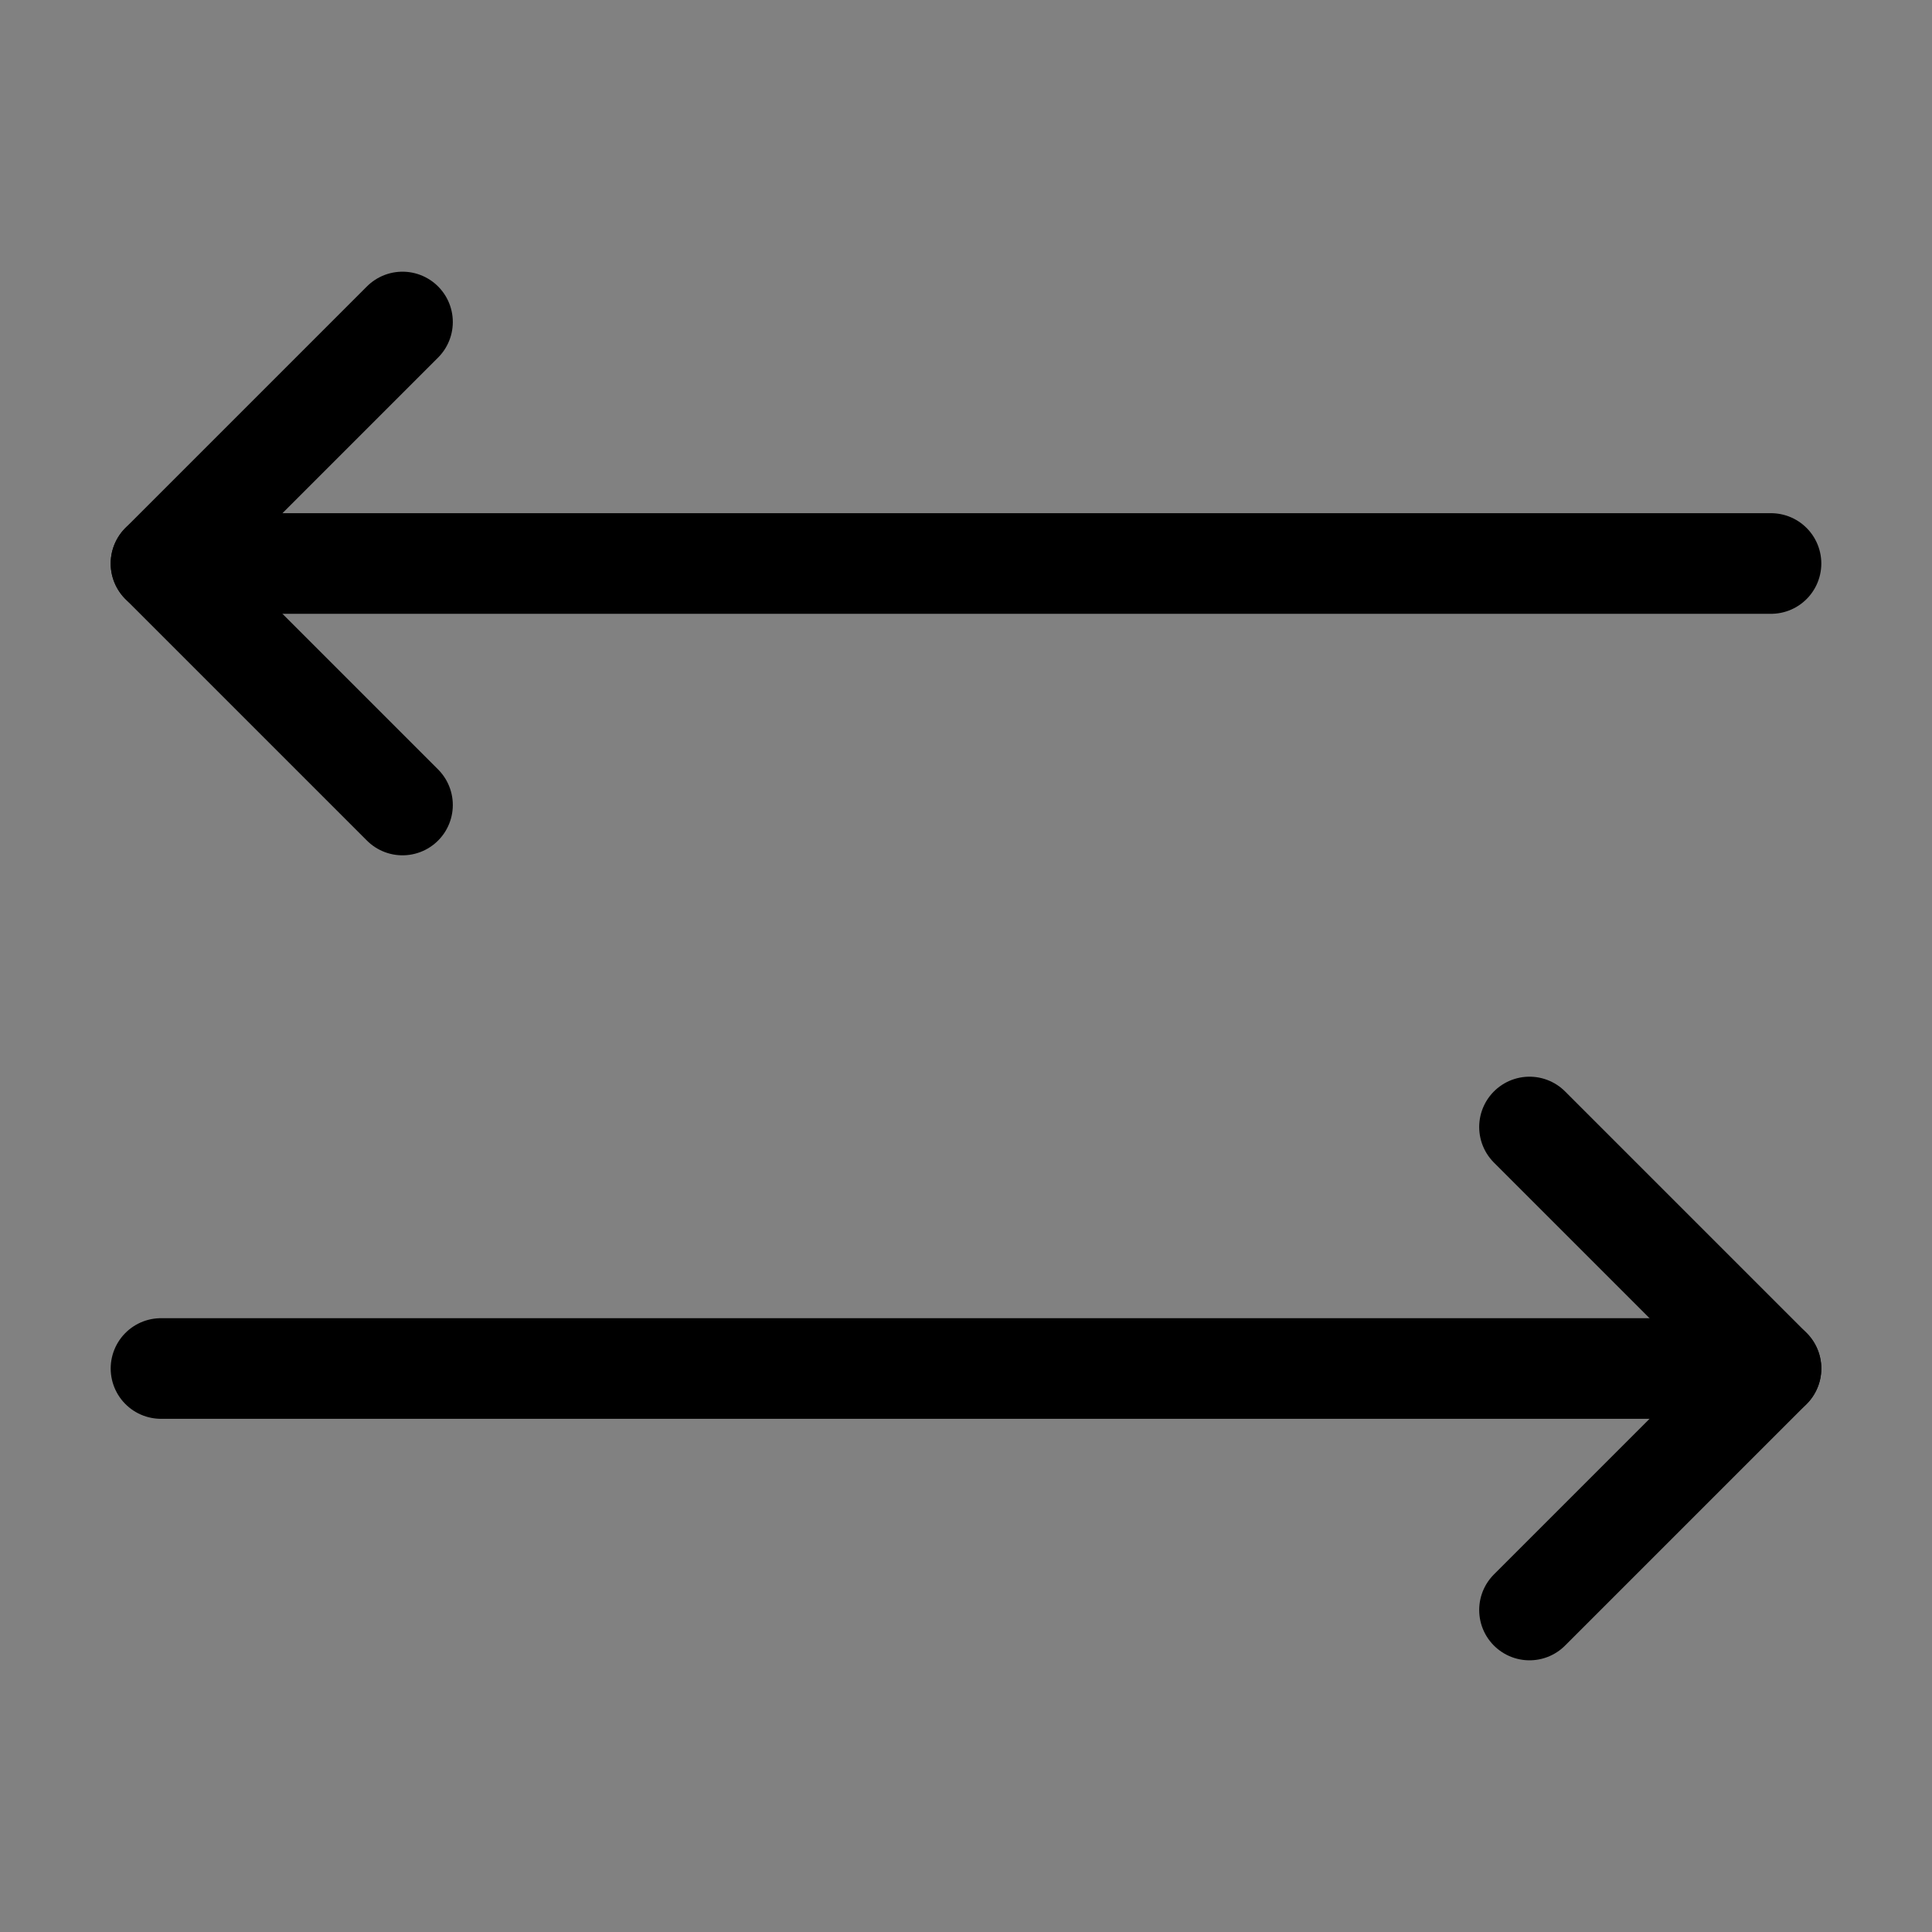
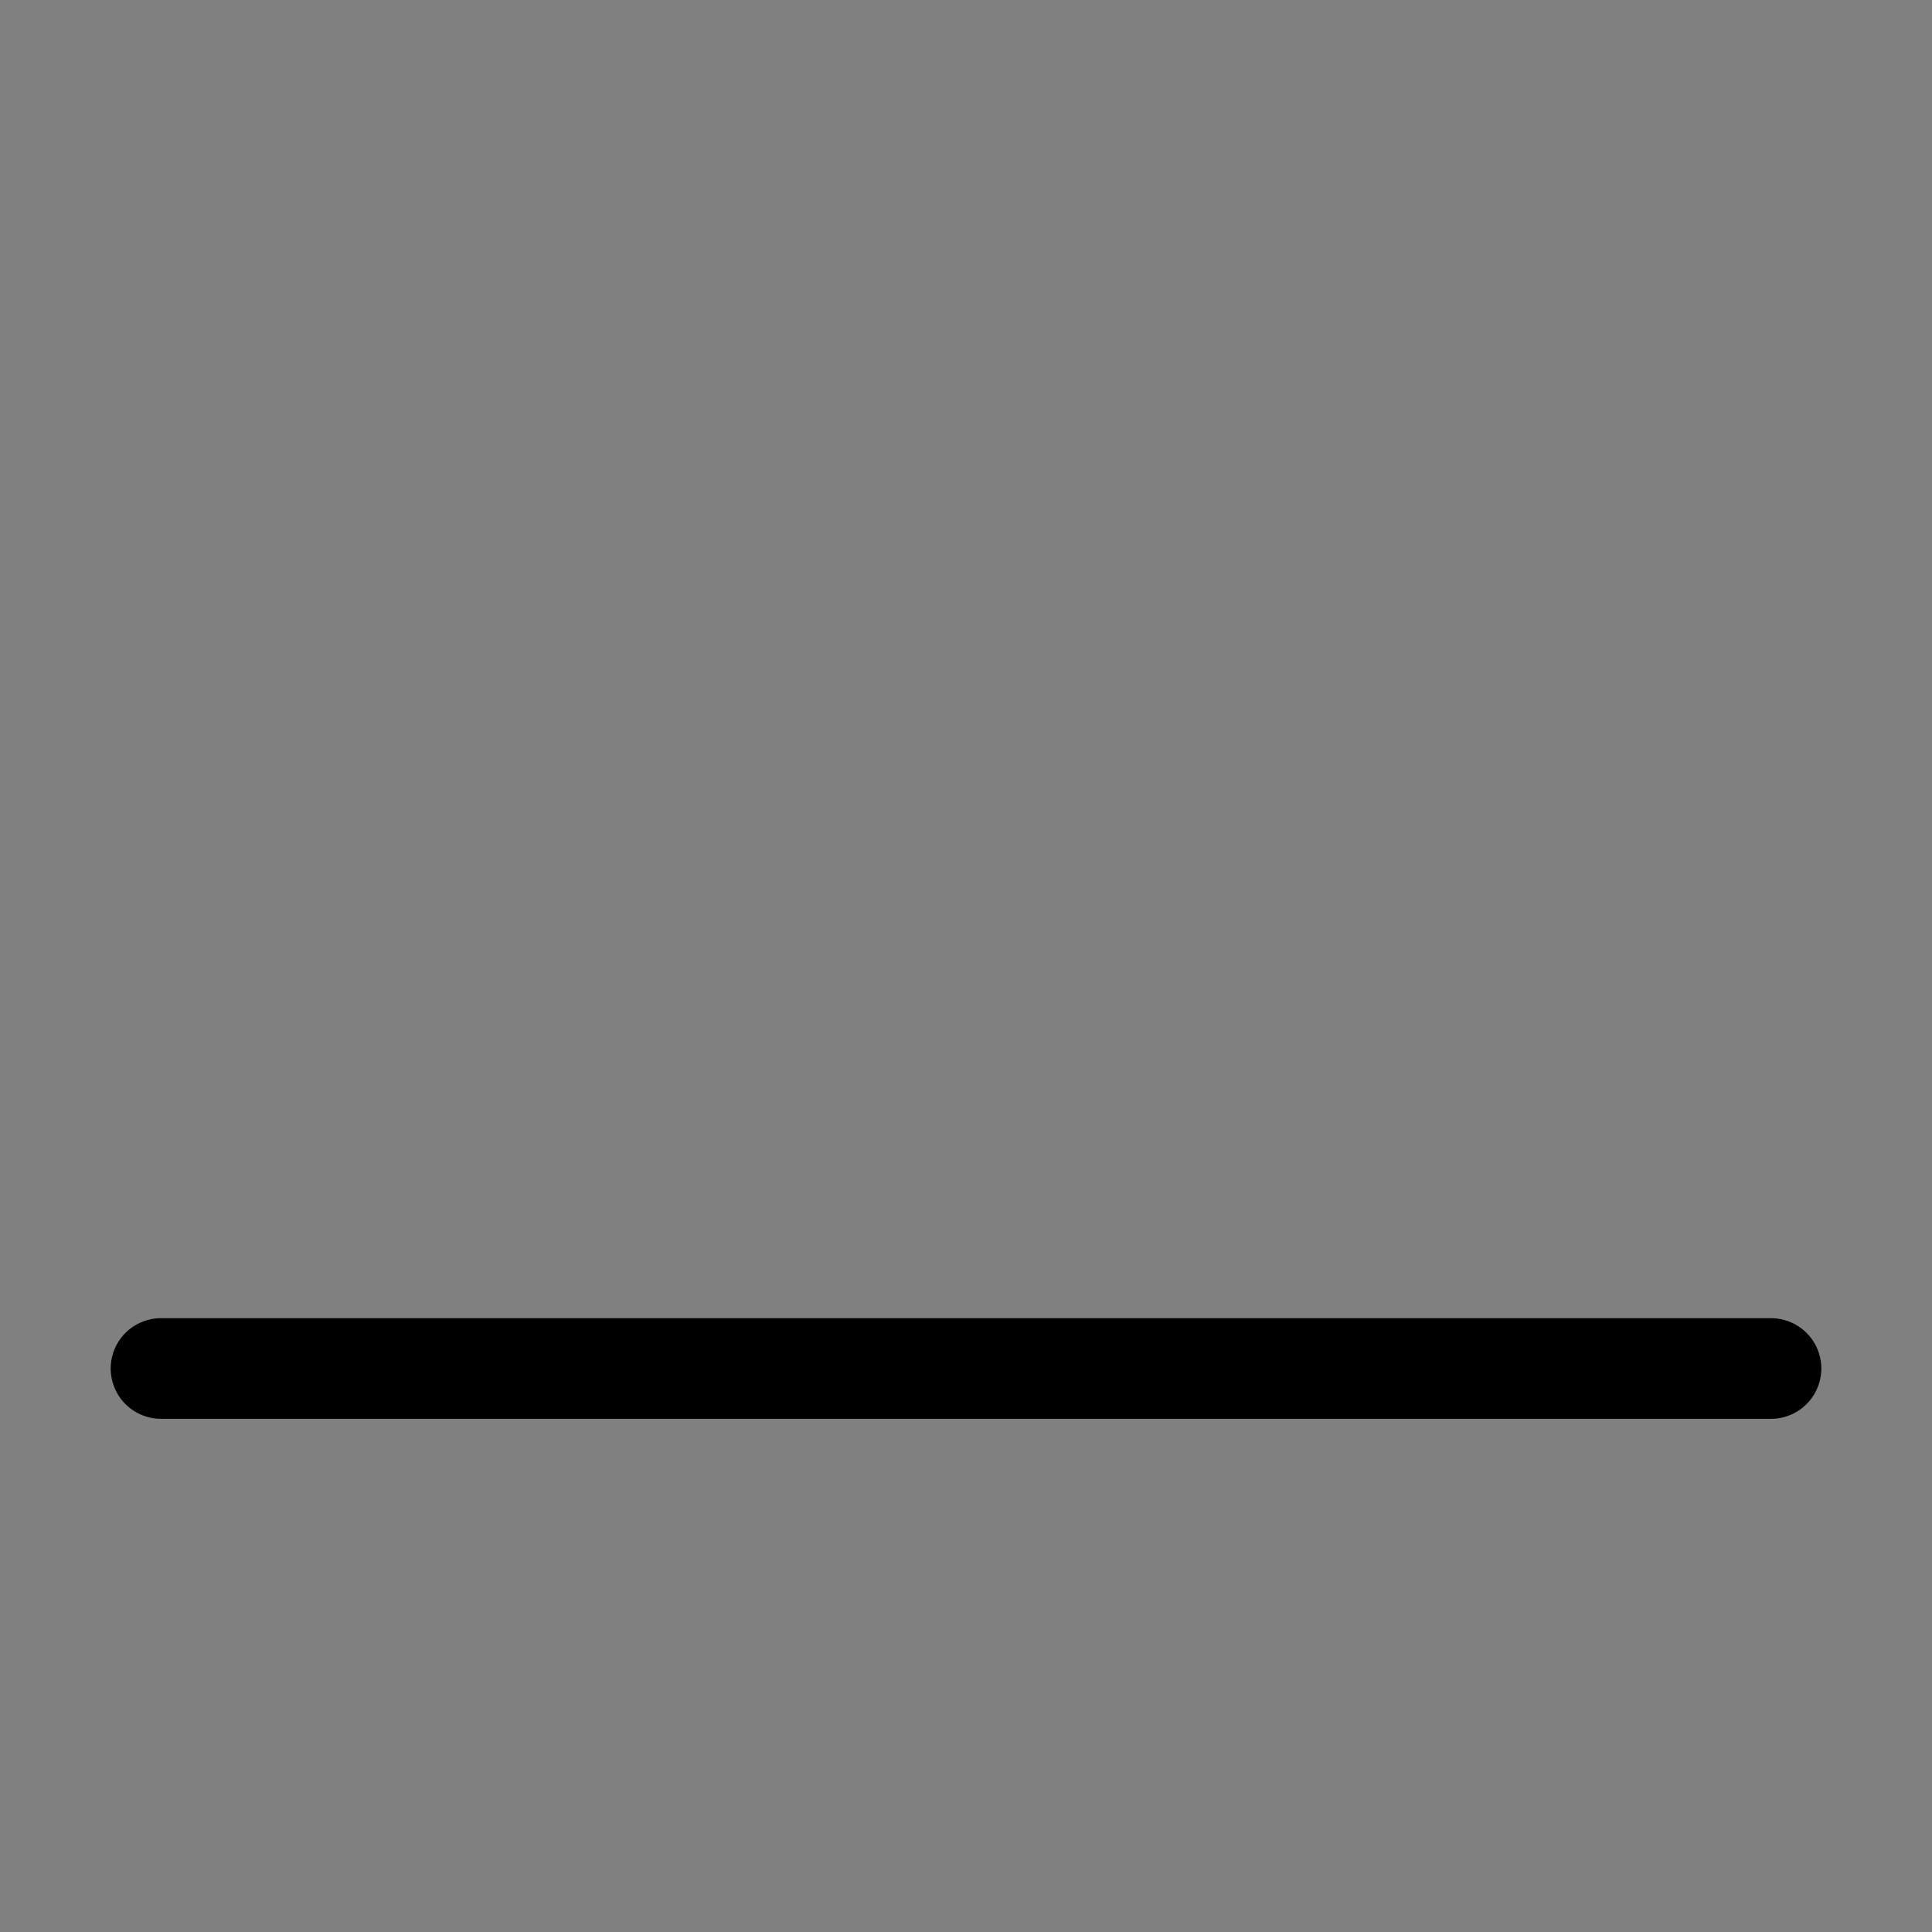
<svg xmlns="http://www.w3.org/2000/svg" viewBox="0 0 48.00 48.00" data-guides="{&quot;vertical&quot;:[],&quot;horizontal&quot;:[]}">
  <rect x="0" y="0" width="48.00" height="48.00" fill="#808080" stroke="none" />
-   <path fill="white" stroke="none" fill-opacity="0.01" stroke-width="1" stroke-opacity="1" color="rgb(51, 51, 51)" width="48" height="48" id="tSvg884470e9cc" title="Rectangle 2" d="M0 0C16 0 32 0 48 0C48 16 48 32 48 48C32 48 16 48 0 48C0 32 0 16 0 0Z" />
-   <path fill="none" stroke="#000000" fill-opacity="1" stroke-width="2.5" stroke-opacity="1" color="rgb(51, 51, 51)" stroke-linecap="round" stroke-linejoin="round" id="tSvg10c57bb71e7" title="Path 5" d="M10 8C8 10 6 12 4 14C6 16 8 18 10 20" />
-   <path fill="none" stroke="#000000" fill-opacity="1" stroke-width="2.5" stroke-opacity="1" color="rgb(51, 51, 51)" stroke-linecap="round" stroke-linejoin="round" id="tSvgf2410e22f3" title="Path 6" d="M38 28C40 30 42 32 44 34C42 36 40 38 38 40" />
-   <path fill="none" stroke="#000000" fill-opacity="1" stroke-width="2.5" stroke-opacity="1" color="rgb(51, 51, 51)" stroke-linecap="round" stroke-linejoin="round" id="tSvg94cfe5c7c1" title="Path 7" d="M4 14C17.333 14 30.667 14 44 14" />
  <path fill="none" stroke="#000000" fill-opacity="1" stroke-width="2.5" stroke-opacity="1" color="rgb(51, 51, 51)" stroke-linecap="round" stroke-linejoin="round" id="tSvg54883db5c9" title="Path 8" d="M4 34C17.333 34 30.667 34 44 34" />
  <defs />
</svg>